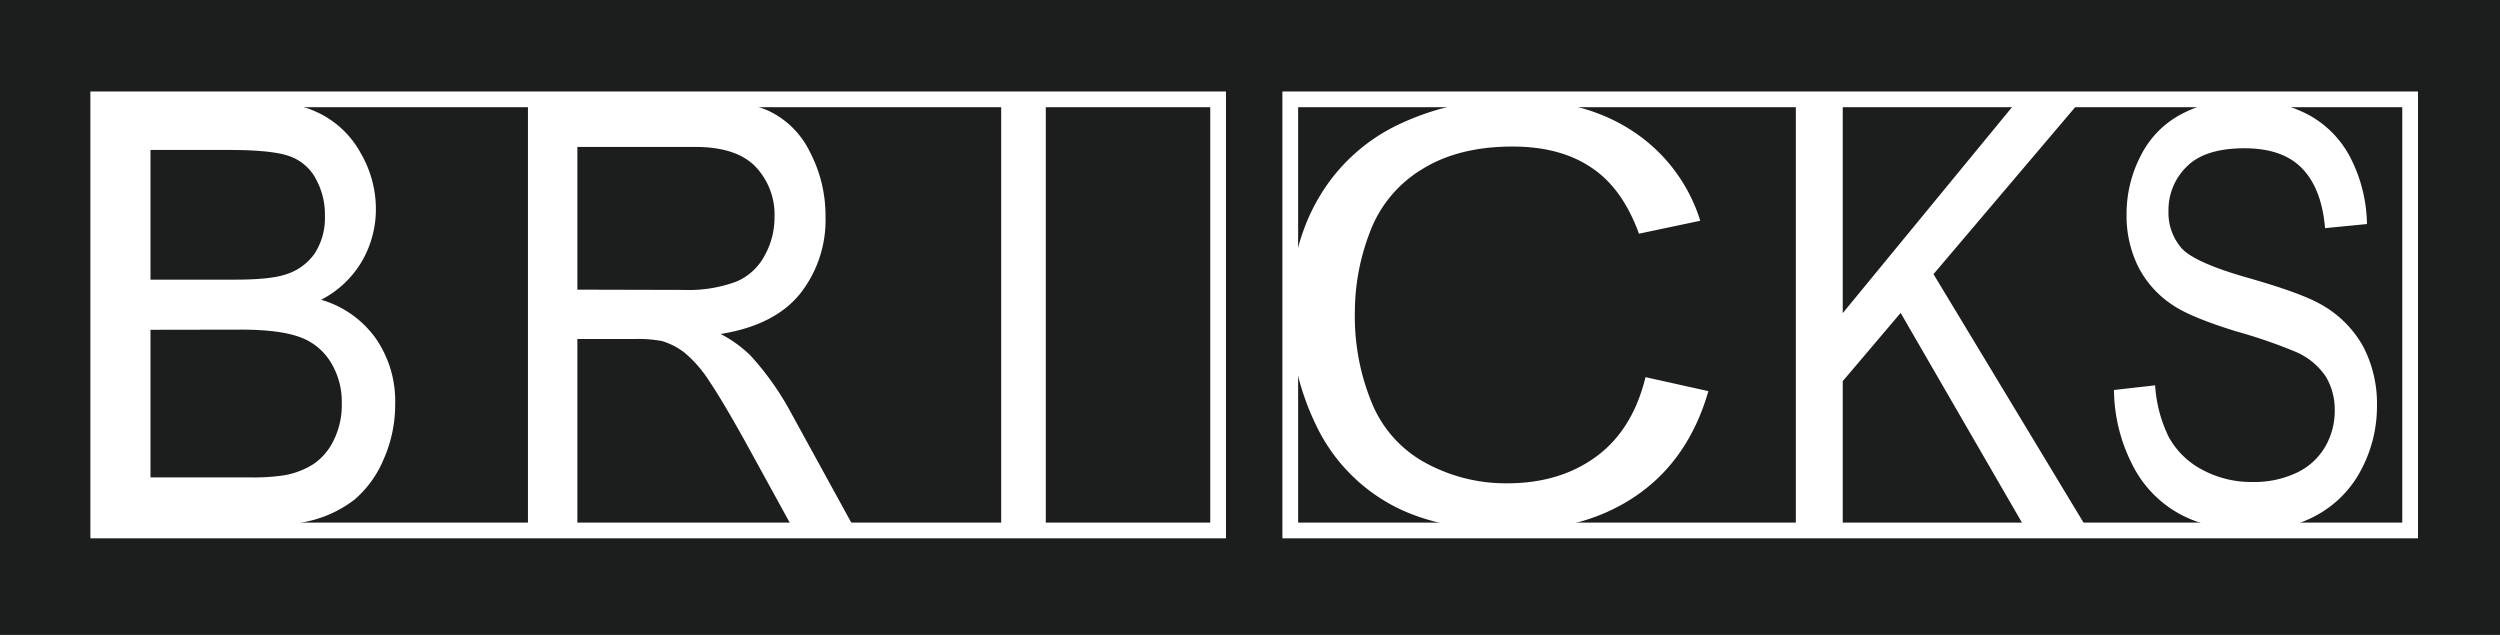
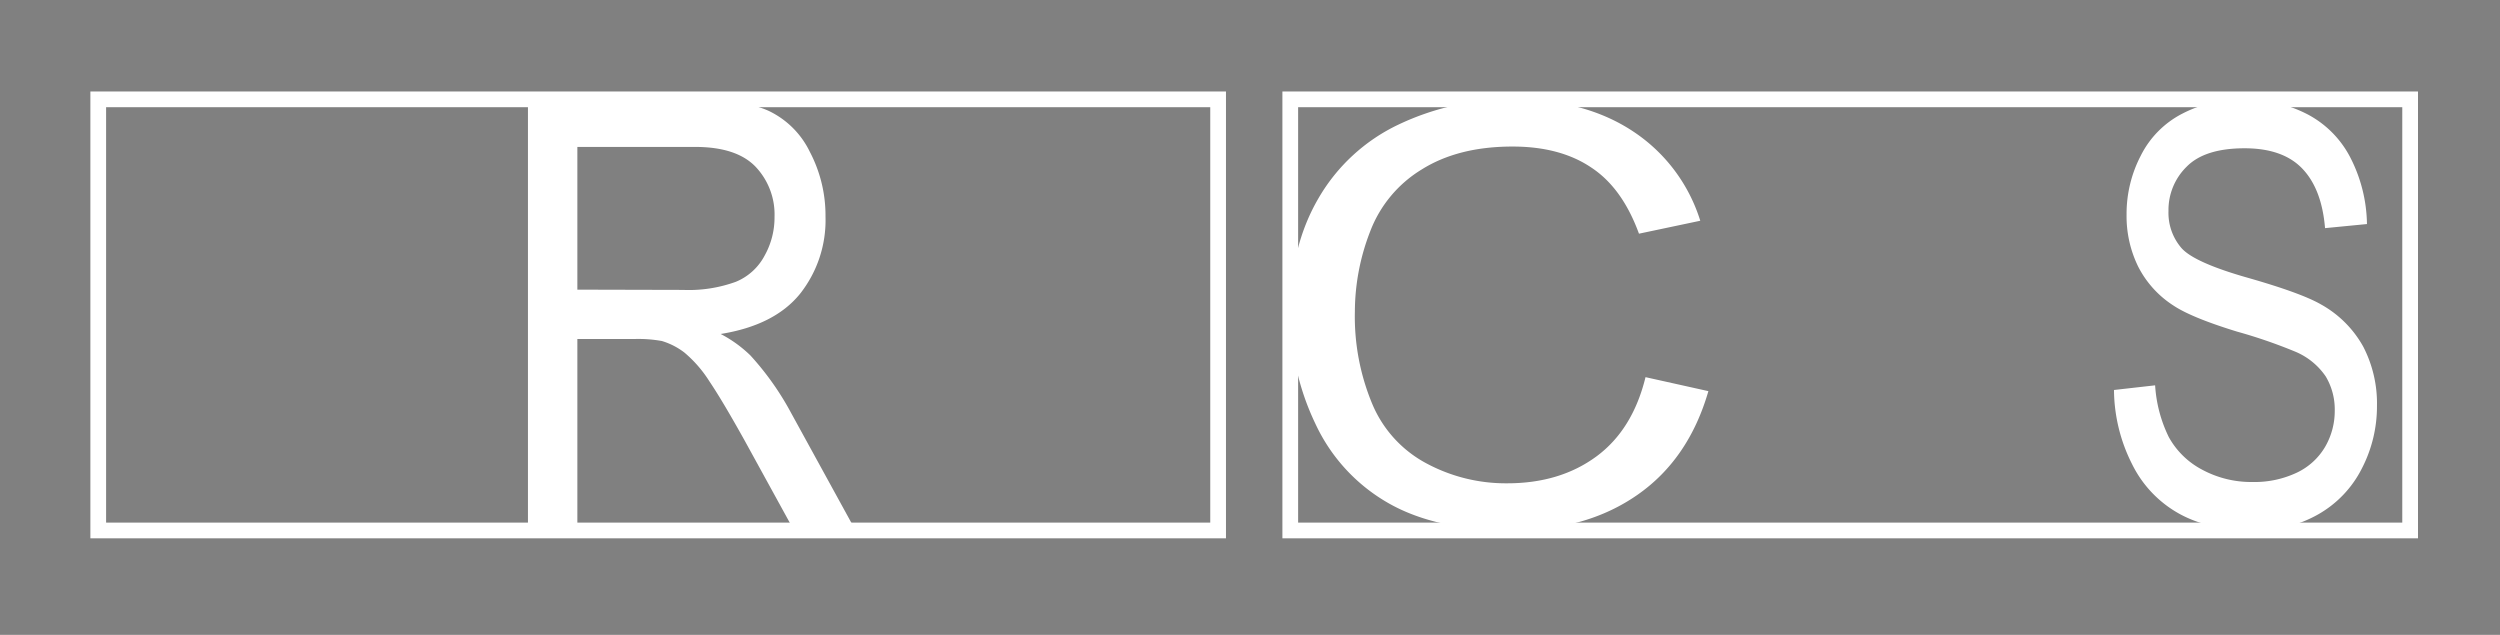
<svg xmlns="http://www.w3.org/2000/svg" id="Layer_1" data-name="Layer 1" viewBox="0 0 477.13 121.16">
  <rect x="0" y="0" width="477.13" height="121.16" fill="#808080" stroke="none" />
  <defs>
    <style>.cls-1{fill:#1c1d1d;stroke:#1c1d1d;stroke-width:0.5px;}.cls-1,.cls-2{stroke-miterlimit:2.61;}.cls-2{fill:none;stroke:#fff;stroke-width:3px;}.cls-3,.cls-4{fill:#fff;}.cls-3{fill-rule:evenodd;}</style>
  </defs>
-   <rect class="cls-1" x="0.25" y="0.25" width="476.63" height="120.66" />
  <rect class="cls-2" x="18.75" y="18.96" width="213.73" height="82.28" />
  <rect class="cls-2" x="246.25" y="18.96" width="213.73" height="82.28" />
-   <path class="cls-3" d="M100.71,198.4a14,14,0,0,1,1.8,7.17,12.56,12.56,0,0,1-1.92,7.14,10.52,10.52,0,0,1-5.71,4.09c-1.9.62-5.06.95-9.45.95H69.22V193h15q8.06,0,11.39,1.14a9.18,9.18,0,0,1,5.11,4.25Zm-41.44-15v81.63h28.6A46.16,46.16,0,0,0,100,263.7a22.63,22.63,0,0,0,8.2-4,20.54,20.54,0,0,0,5.49-7.6,25.74,25.74,0,0,0,2.23-10.68A21,21,0,0,0,112.24,229a19.45,19.45,0,0,0-10.45-7.41,19.21,19.21,0,0,0,7.85-7.46,19.82,19.82,0,0,0,2.6-9.85,21.26,21.26,0,0,0-2.95-10.77,18.18,18.18,0,0,0-8.11-7.64c-3.47-1.66-8.06-2.47-13.78-2.47Zm27.29,43.89c4.76,0,8.43.46,11,1.37a11.41,11.41,0,0,1,6,4.75,14.42,14.42,0,0,1,2.17,8,15.15,15.15,0,0,1-1.49,6.89,11.54,11.54,0,0,1-3.78,4.56,15.25,15.25,0,0,1-5.72,2.23,39.55,39.55,0,0,1-6.77.4H69.22V227.32Z" transform="translate(-40.5 -164.38)" />
  <path class="cls-3" d="M141.26,183.34v82.28h9.43V229.08h10.89a25.38,25.38,0,0,1,5.23.38,13.34,13.34,0,0,1,4.29,2.19,23.59,23.59,0,0,1,4.78,5.49c1.77,2.63,4,6.4,6.76,11.36l9.4,17.12h11.75l-12.29-22.4a54.31,54.31,0,0,0-7.78-11,24.06,24.06,0,0,0-5.68-4.1q10.23-1.64,15.11-7.62a22.64,22.64,0,0,0,4.9-14.77,26.14,26.14,0,0,0-3-12.39,16.68,16.68,0,0,0-7.89-7.82c-3.29-1.47-8.11-2.22-14.44-2.22Zm9.43,36.32V192.42h22.47q7.88,0,11.52,3.76a13.24,13.24,0,0,1,3.64,9.61,14.87,14.87,0,0,1-1.89,7.37,10.88,10.88,0,0,1-5.49,5,26.31,26.31,0,0,1-10.06,1.55Z" transform="translate(-40.5 -164.38)" />
-   <rect class="cls-4" x="191.08" y="18.96" width="8.51" height="82.28" />
  <path class="cls-3" d="M292.14,202.21q-5.4,9.25-5.38,21.68a48.79,48.79,0,0,0,4.77,21.33,33.81,33.81,0,0,0,13.91,15.16q9.15,5.25,23.74,5.24,14.1,0,23.86-6.82c6.5-4.54,11-11.11,13.51-19.77l-12-2.67q-2.46,10.06-9.41,15.16c-4.63,3.39-10.27,5.1-17,5.1a32,32,0,0,1-15.3-3.75,22.82,22.82,0,0,1-10.41-11.32,43.32,43.32,0,0,1-3.35-17.71A42.46,42.46,0,0,1,302,208.55a23.64,23.64,0,0,1,9.81-11.81q7-4.4,17.38-4.39,9.06,0,15,4c4,2.63,7,6.85,9.11,12.63L365,206.51a31.7,31.7,0,0,0-12.88-17.09q-9.23-6.09-22.79-6.08a49.7,49.7,0,0,0-21.89,4.8A34.94,34.94,0,0,0,292.14,202.21Z" transform="translate(-40.5 -164.38)" />
-   <polygon class="cls-3" points="342.74 18.96 342.74 101.24 351.69 101.24 351.69 72.74 362.74 59.72 386.76 101.24 398.55 101.24 369.01 52.32 397.32 18.96 385.22 18.96 351.69 59.76 351.69 18.96 342.74 18.96" />
  <path class="cls-3" d="M455.27,222.67q3.48,2.33,12.18,5a97,97,0,0,1,11.24,3.88,13.17,13.17,0,0,1,5.69,4.69,12.27,12.27,0,0,1,1.71,6.52,13.6,13.6,0,0,1-1.79,6.82,12.38,12.38,0,0,1-5.43,5,18.88,18.88,0,0,1-8.44,1.79,19.74,19.74,0,0,1-9.68-2.37,15.46,15.46,0,0,1-6.34-6.22,26,26,0,0,1-2.6-9.86l-7.85.89A31.8,31.8,0,0,0,447.43,253a21.81,21.81,0,0,0,9.06,9.47q5.77,3.15,14.33,3.15A23.81,23.81,0,0,0,483,262.51a20.86,20.86,0,0,0,8.27-8.73,25.76,25.76,0,0,0,2.88-11.95,23.55,23.55,0,0,0-2.62-11.29,20.7,20.7,0,0,0-8.12-8.09q-3.79-2.17-14-5.08c-6.79-1.93-11-3.84-12.59-5.67a10.28,10.28,0,0,1-2.46-7.06,11.57,11.57,0,0,1,3.47-8.45q3.46-3.51,11.05-3.51c4.84,0,8.52,1.28,11,3.86s3.94,6.35,4.36,11.38l8-.78a28.58,28.58,0,0,0-3.1-12.55,19.31,19.31,0,0,0-8.24-8.39,25.81,25.81,0,0,0-12.37-2.86A24.51,24.51,0,0,0,457,186.07a18.11,18.11,0,0,0-7.92,8,24.09,24.09,0,0,0-2.72,11.28,21.85,21.85,0,0,0,2.22,9.92A19.17,19.17,0,0,0,455.27,222.67Z" transform="translate(-40.5 -164.38)" />
</svg>